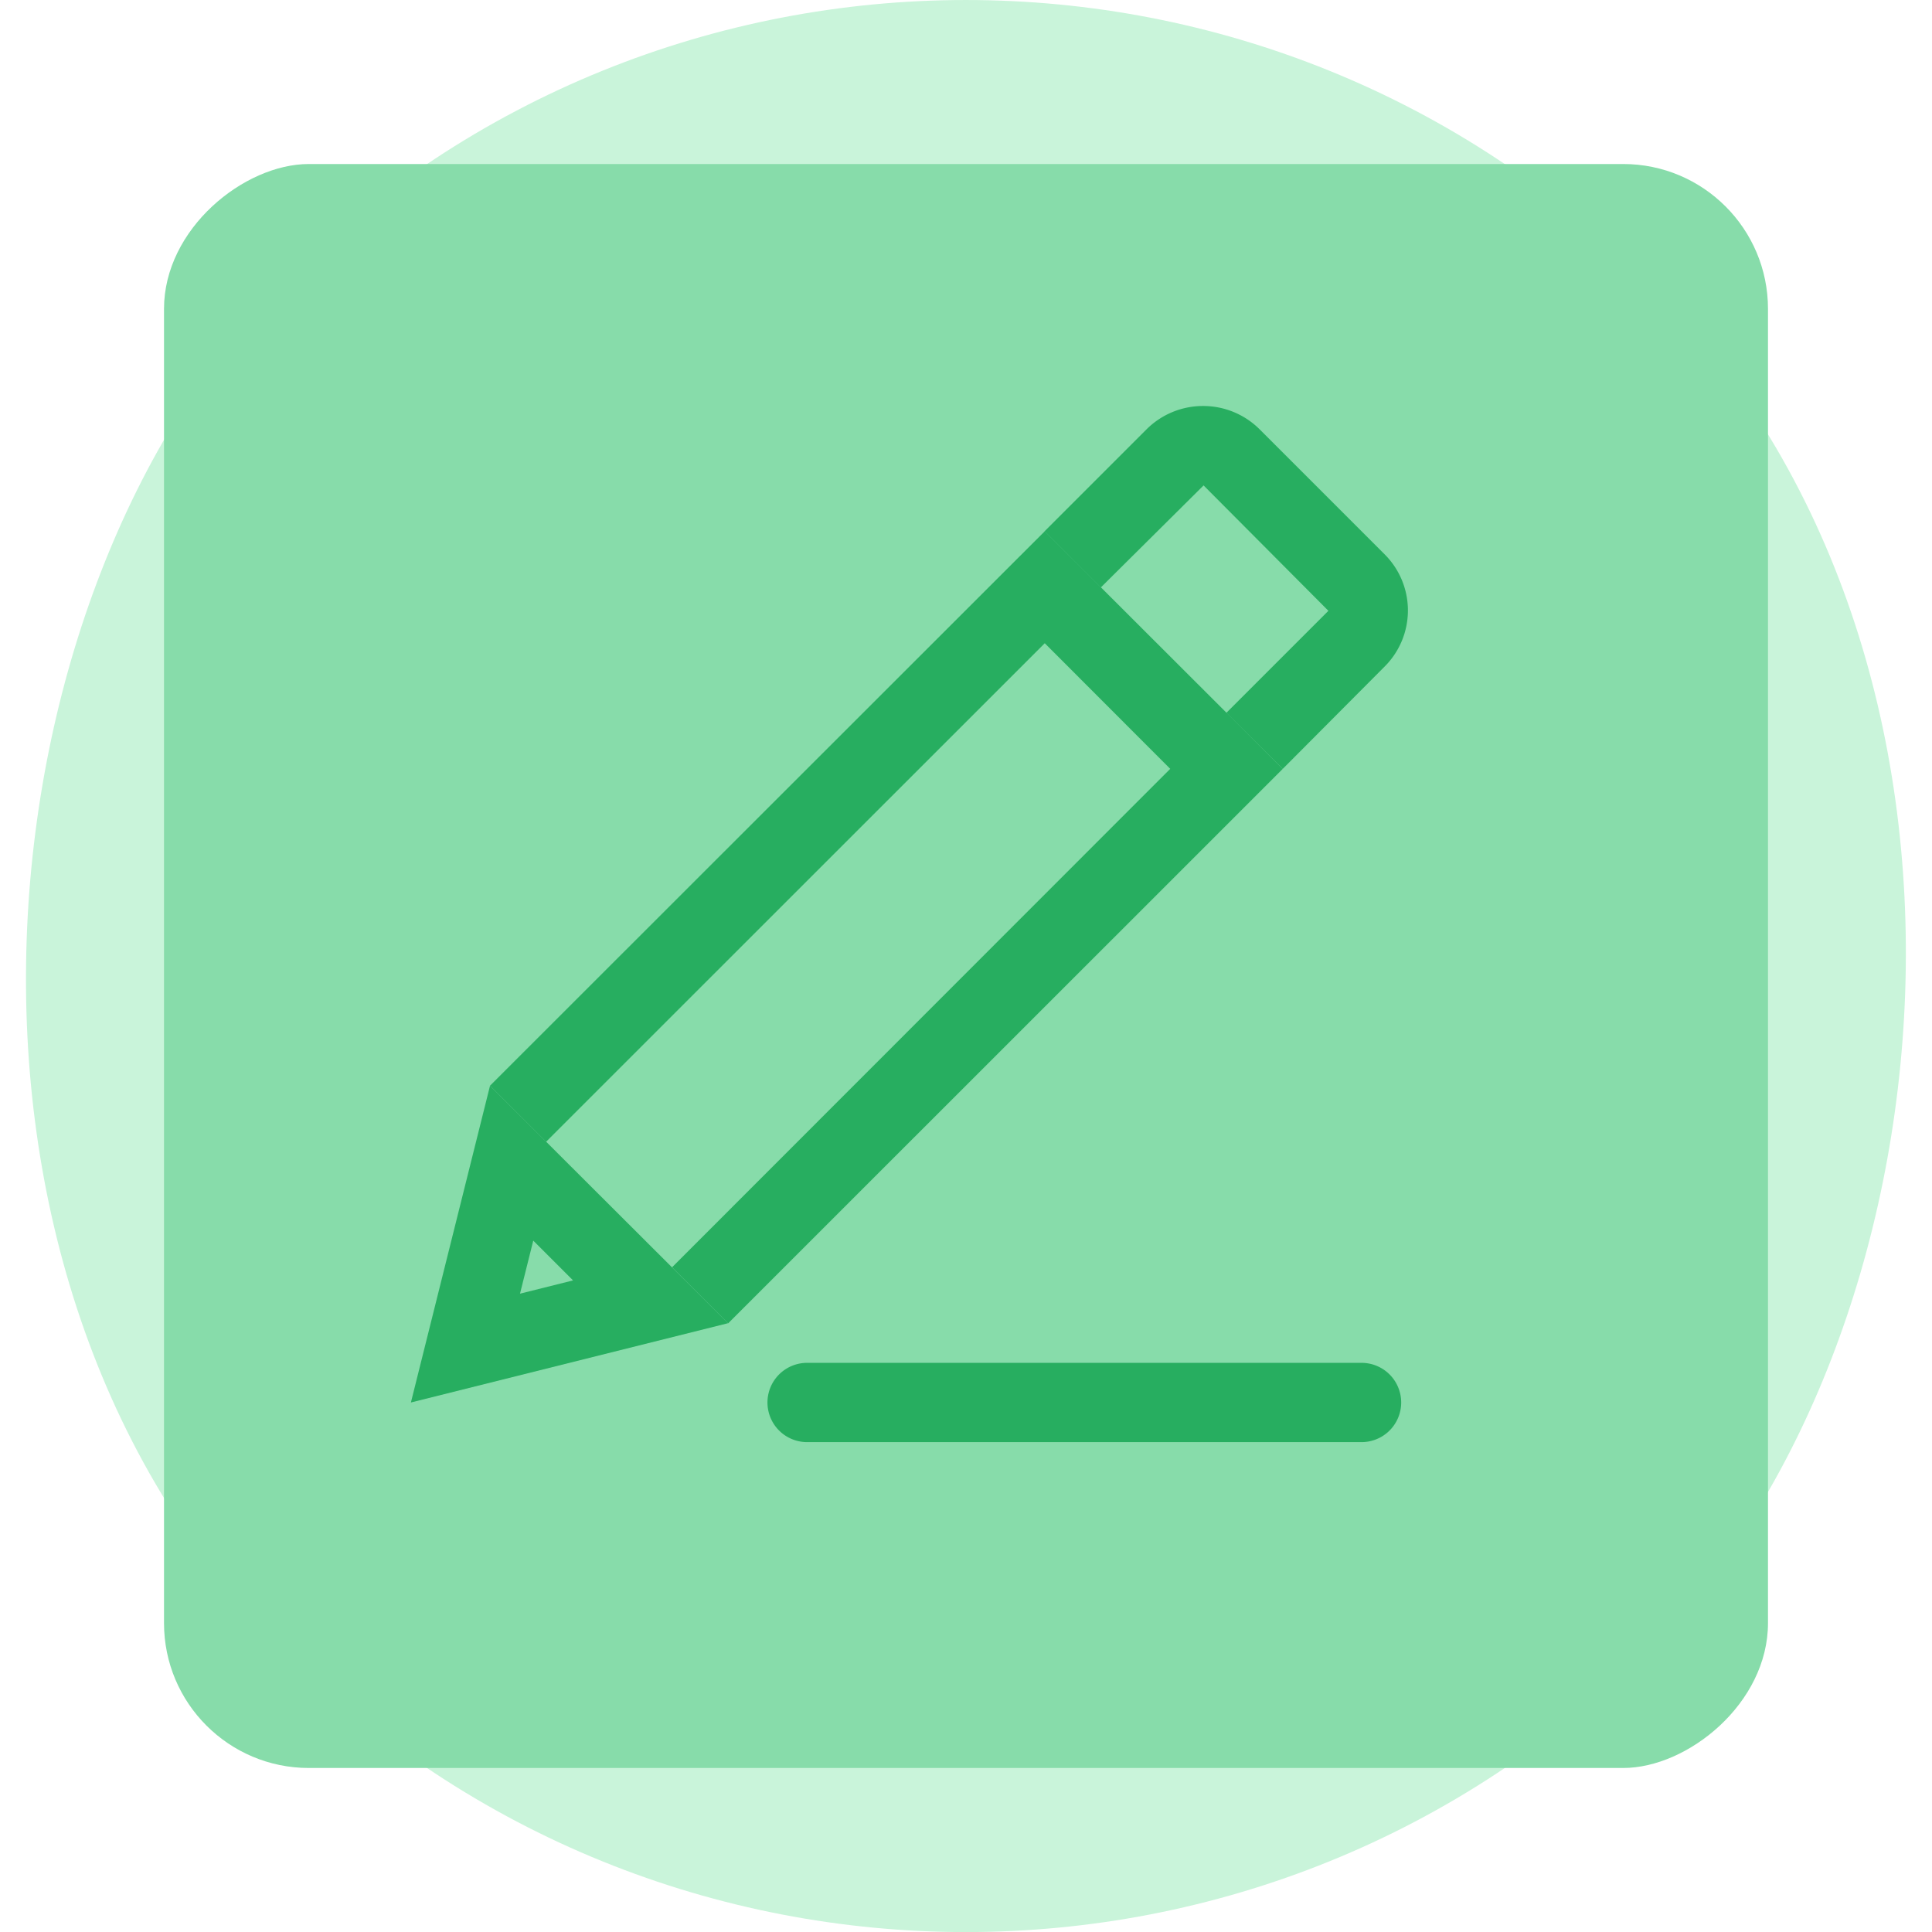
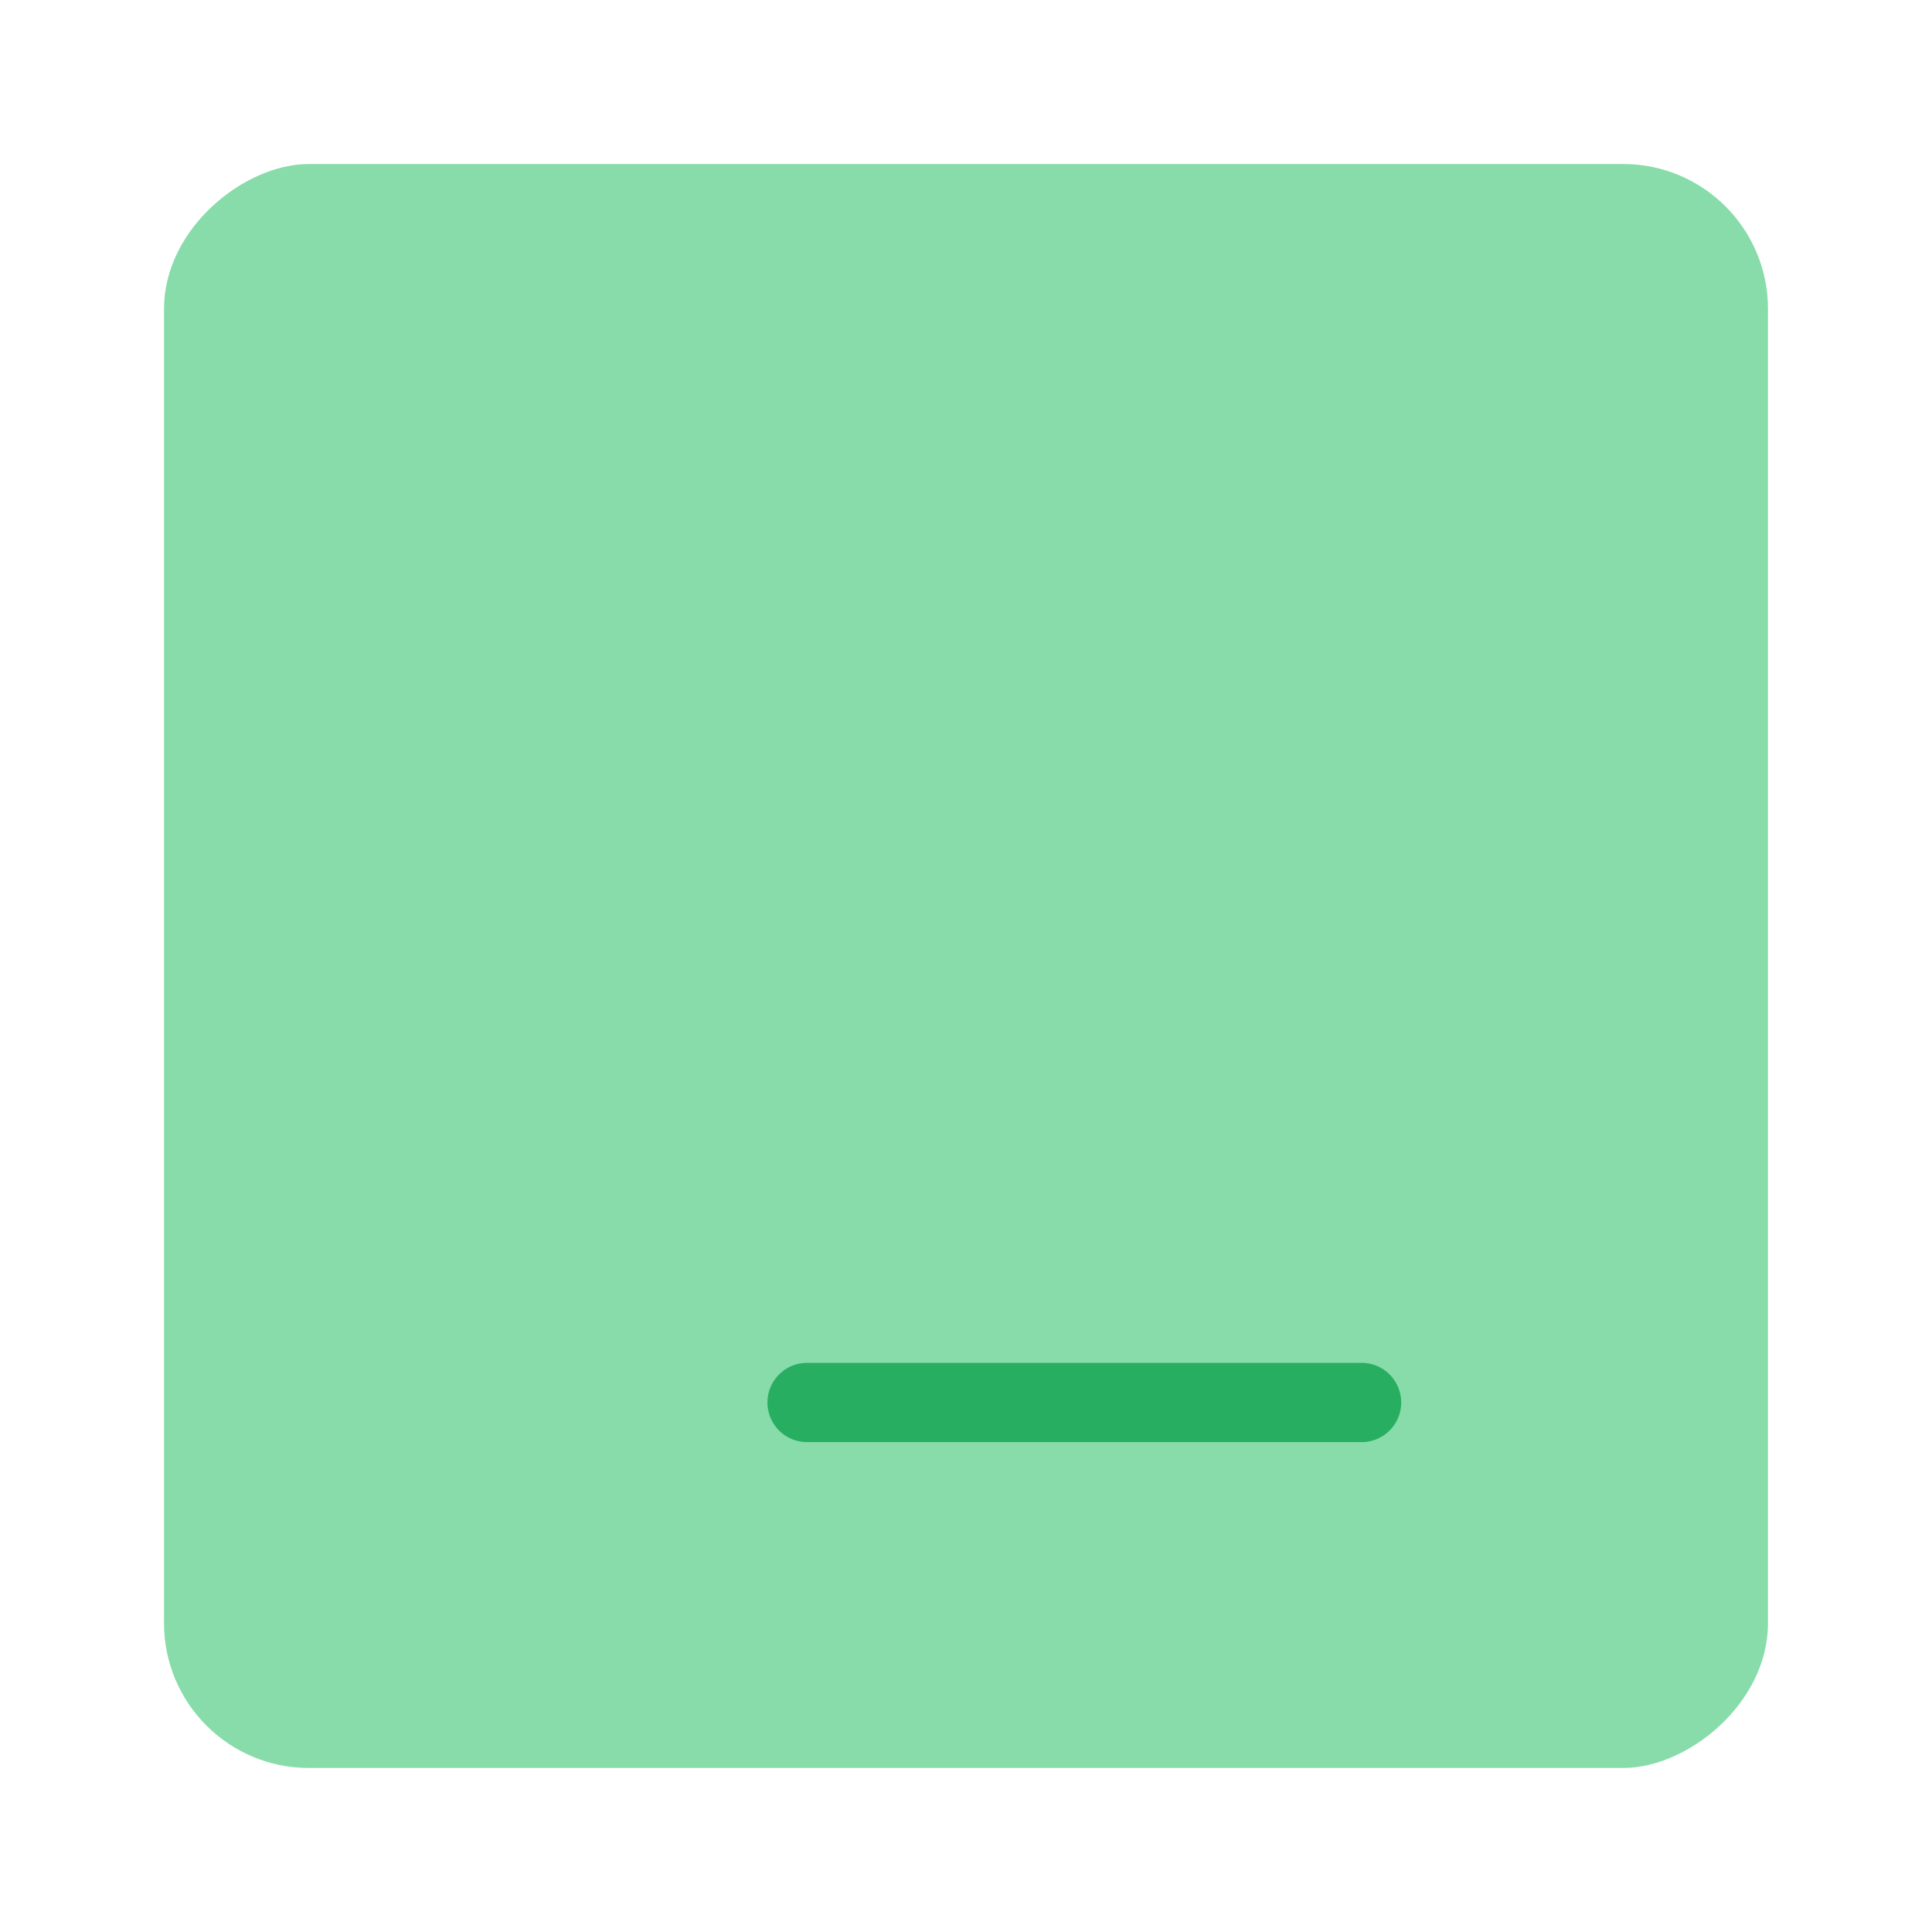
<svg xmlns="http://www.w3.org/2000/svg" viewBox="0 0 134.05 134.05">
  <defs>
    <style>.cls-1{fill:#c9f4da;}.cls-2{fill:#87dcaa;}.cls-3{fill:#27ae60;}</style>
  </defs>
  <title>Asset 31@2</title>
  <g id="Layer_2" data-name="Layer 2">
    <g id="Layer_1-2" data-name="Layer 1">
-       <rect class="cls-1" width="134.05" height="134.05" rx="67.02" ry="67.02" transform="translate(67.02 -27.76) rotate(45)" />
      <rect class="cls-2" x="11.38" y="11.38" width="111.29" height="111.29" rx="10.05" ry="10.05" transform="translate(134.05 0) rotate(90)" />
      <g id="Page-1">
        <g id="Line---Pencil-2">
-           <path id="Rectangle-264" class="cls-3" d="M76.38,40.75H68.61l3.89,3.89Zm8.71,16.49V49.46l-3.89,3.89Zm-3.89-3.89L46.63,87.93l3.89,3.89L89,53.35,72.49,36.86,34,75.33l3.89,3.89L72.49,44.63Zm3.89-3.89v7.77l-3.89-3.89Zm-8.71-8.71H68.61l3.89,3.89ZM46.63,87.93l3.89,3.89L89,53.35,72.49,36.86,34,75.33l3.89,3.89L72.49,44.63l8.71,8.71Z" />
-           <path id="Rectangle-265" class="cls-3" d="M85.09,49.46l7.08-7.08s-8.67-8.71-8.67-8.71l-7.13,7.08-3.89-3.89,7.08-7.08a5.54,5.54,0,0,1,7.81,0l8.67,8.67a5.5,5.5,0,0,1,0,7.81L89,53.35ZM89,53.35l-3.89-3.89,7.08-7.08s-8.67-8.71-8.67-8.71l-7.13,7.08-3.89-3.89,7.08-7.08a5.54,5.54,0,0,1,7.81,0l8.67,8.67a5.5,5.5,0,0,1,0,7.81Z" />
-           <path id="Triangle-3" class="cls-3" d="M36.08,89.76l3.68-.92L37,86.08ZM34,75.33,50.51,91.81l-22,5.5Z" />
-         </g>
+           </g>
      </g>
      <path id="Rectangle-266" class="cls-3" d="M56,94.56H94.47a2.75,2.75,0,0,1,2.75,2.75h0a2.75,2.75,0,0,1-2.75,2.75H56a2.75,2.75,0,0,1-2.75-2.75h0A2.75,2.75,0,0,1,56,94.56Z" />
    </g>
  </g>
</svg>